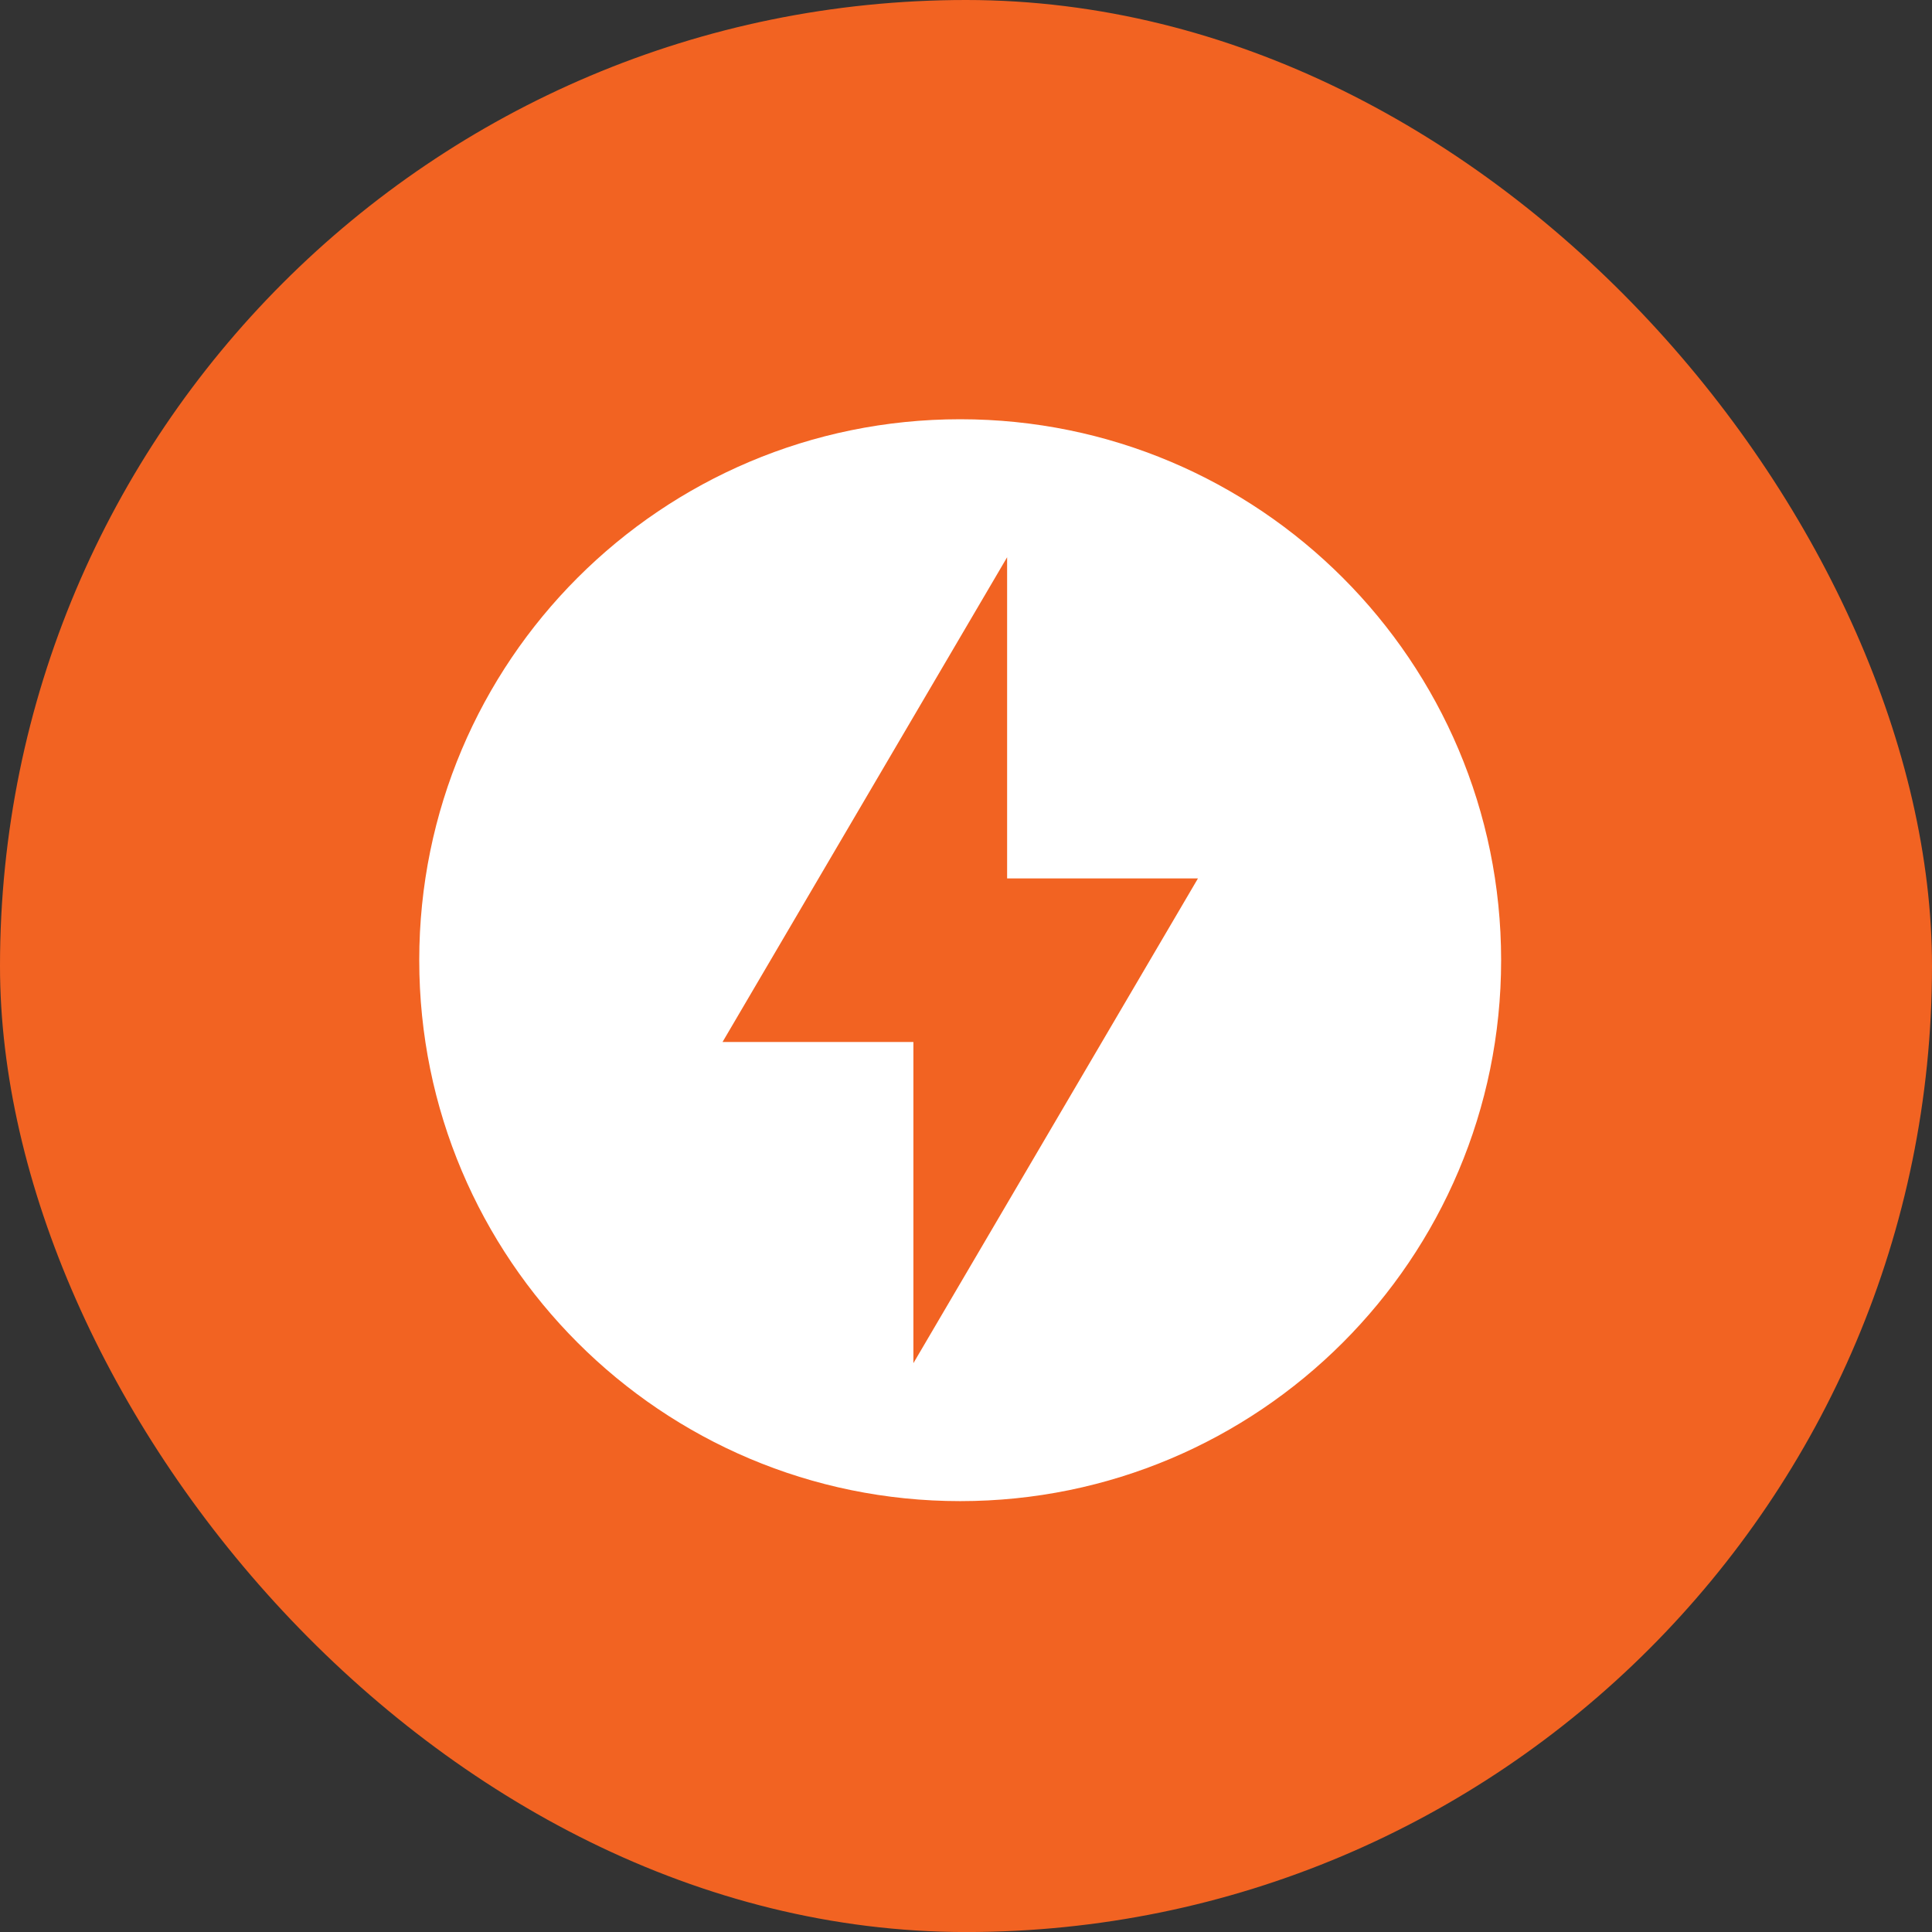
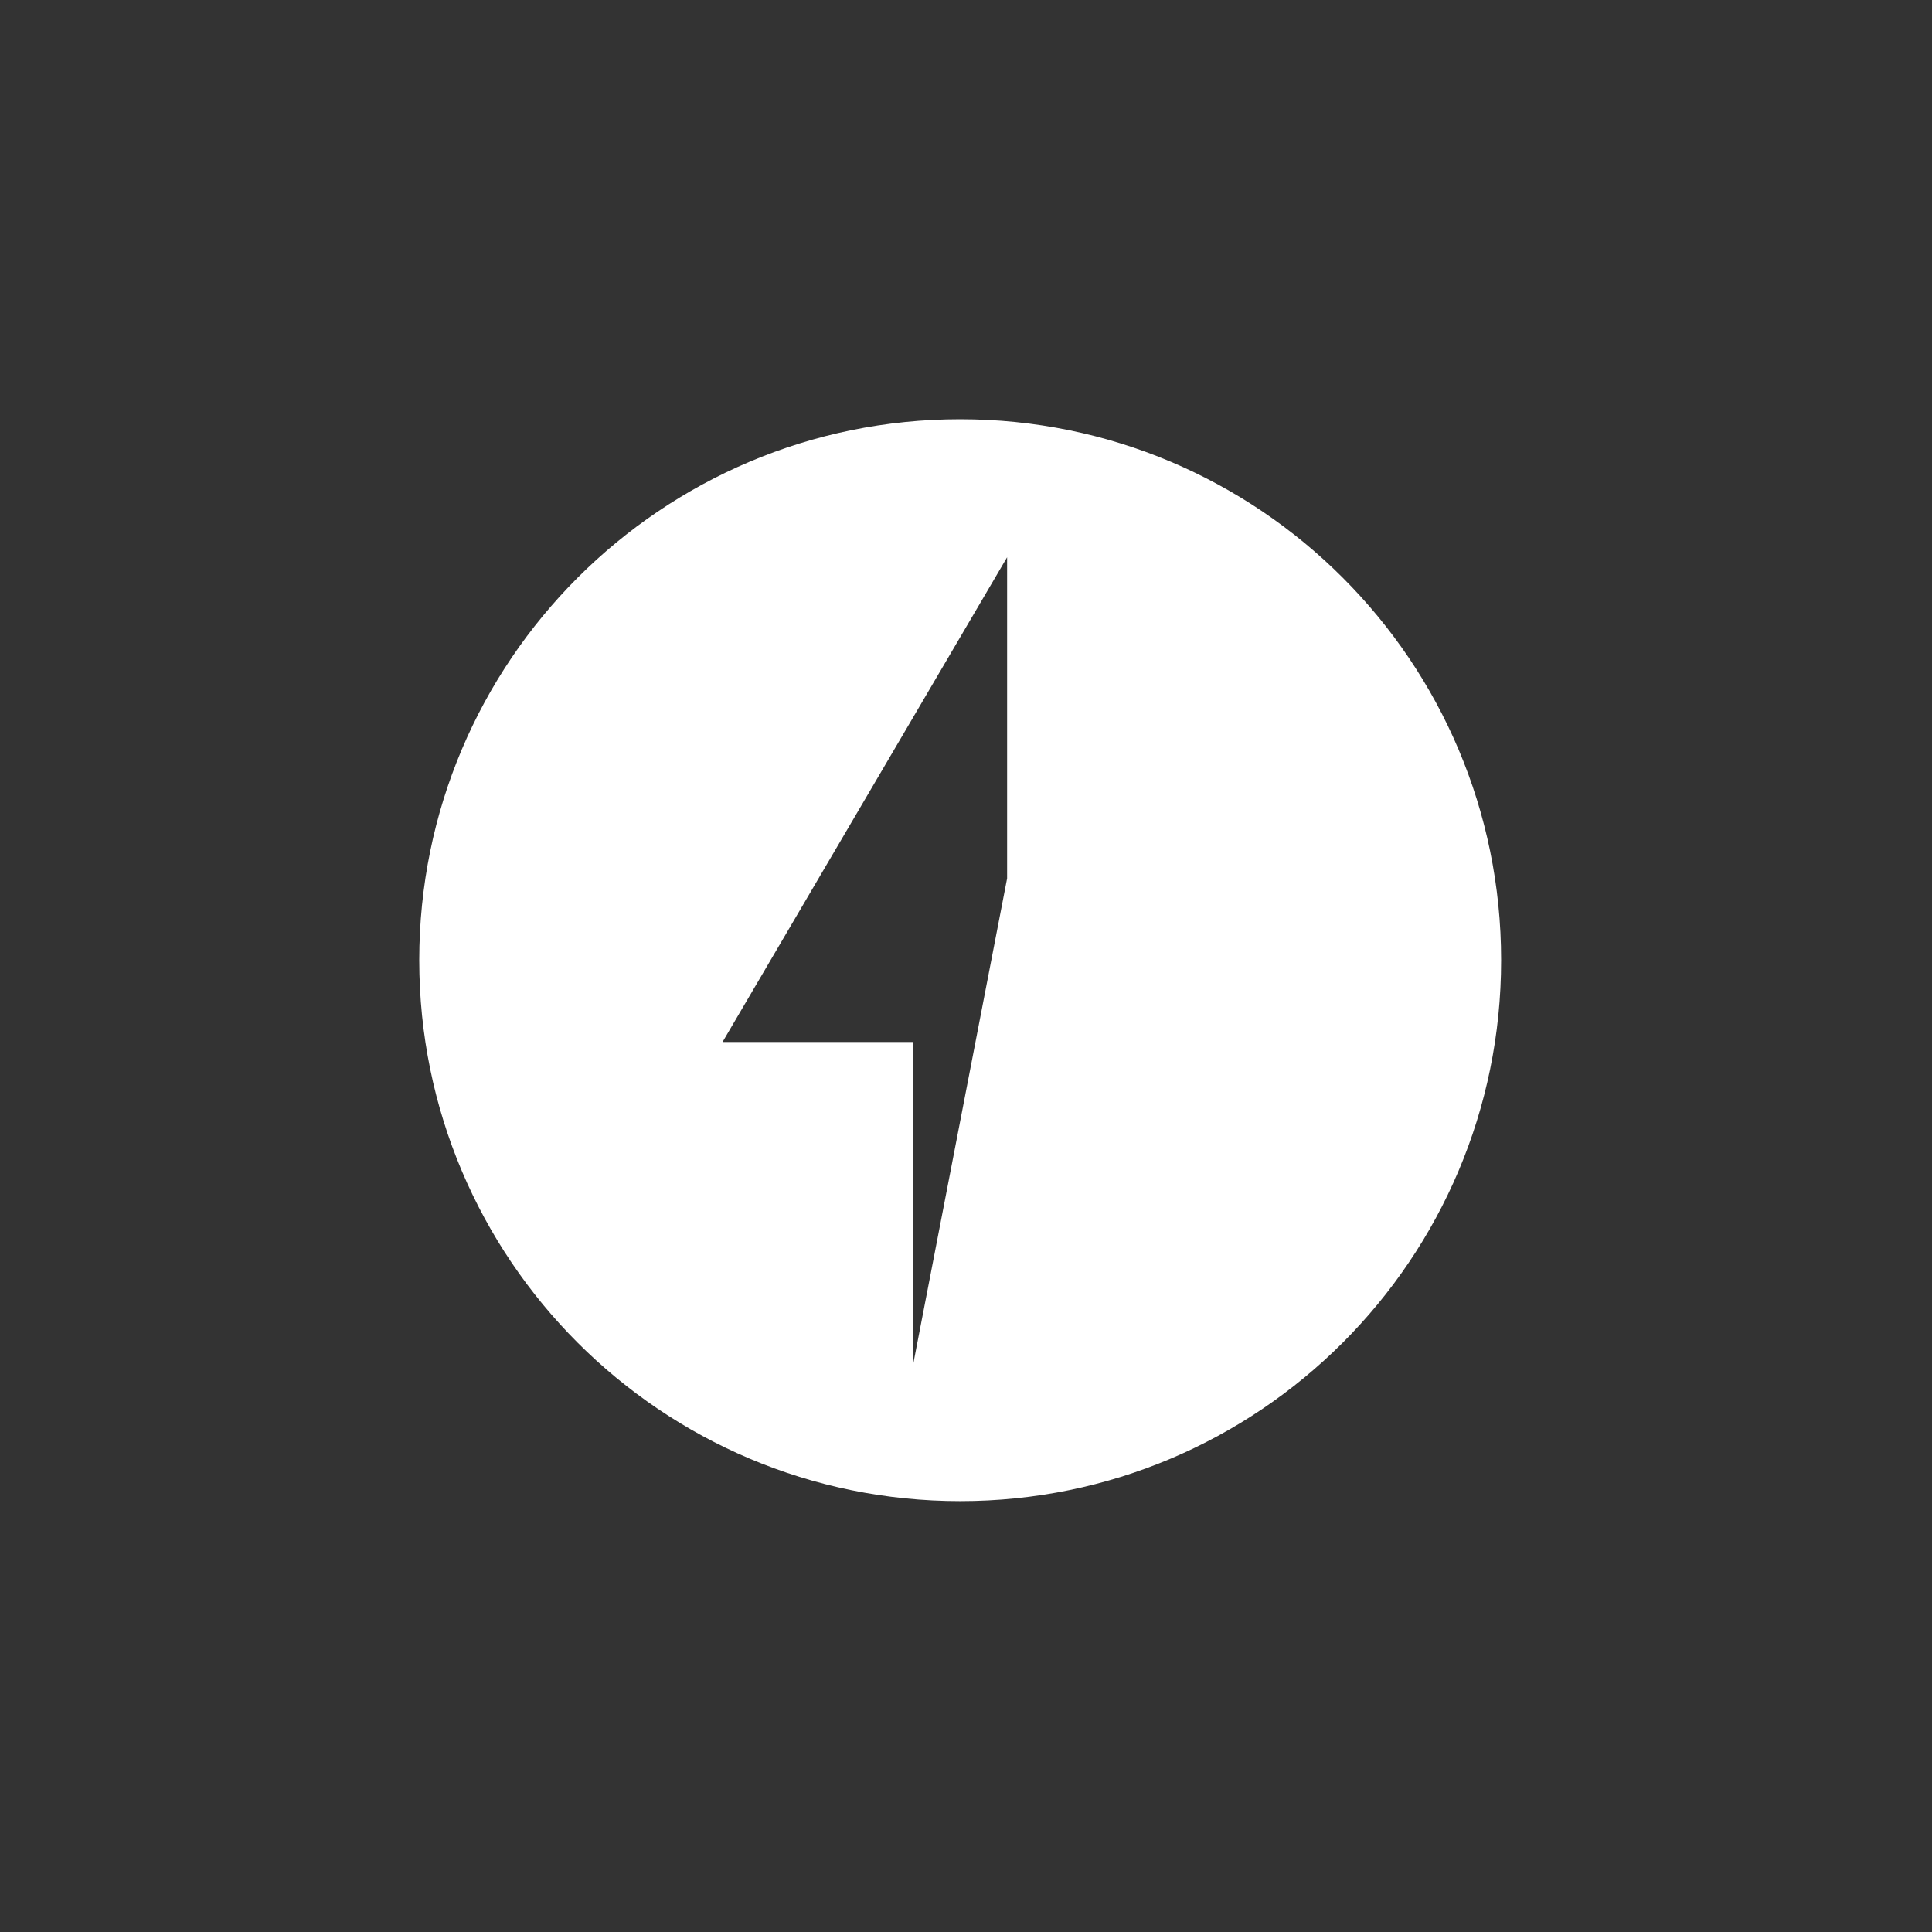
<svg xmlns="http://www.w3.org/2000/svg" width="100px" height="100px" viewBox="0 0 100 100" version="1.1">
  <rect x="0" y="0" width="100" height="100" fill="#333333" stroke="none" />
  <title>efficient</title>
  <g id="Designs" stroke="none" stroke-width="1" fill="none" fill-rule="evenodd">
    <g id="Franchising" transform="translate(-1157, -668)">
      <g id="efficient" transform="translate(1157, 668)">
-         <rect id="Rectangle" fill="#F26322" x="0" y="0" width="100" height="100.002" rx="50" />
-         <path d="M49.699,21.7 C34.233,21.7 21.7,34.233 21.7,49.699 C21.7,65.165 34.233,77.698 49.699,77.698 C65.165,77.698 77.698,65.165 77.698,49.699 C77.698,34.233 65.165,21.7 49.699,21.7 Z M47.277,70.558 L47.277,53.934 L37.398,53.934 L52.128,28.843 L52.128,45.467 L62.006,45.467 L47.277,70.558 Z" id="Fill-1" fill="#FFFFFF" />
+         <path d="M49.699,21.7 C34.233,21.7 21.7,34.233 21.7,49.699 C21.7,65.165 34.233,77.698 49.699,77.698 C65.165,77.698 77.698,65.165 77.698,49.699 C77.698,34.233 65.165,21.7 49.699,21.7 Z M47.277,70.558 L47.277,53.934 L37.398,53.934 L52.128,28.843 L52.128,45.467 L47.277,70.558 Z" id="Fill-1" fill="#FFFFFF" />
      </g>
    </g>
  </g>
</svg>